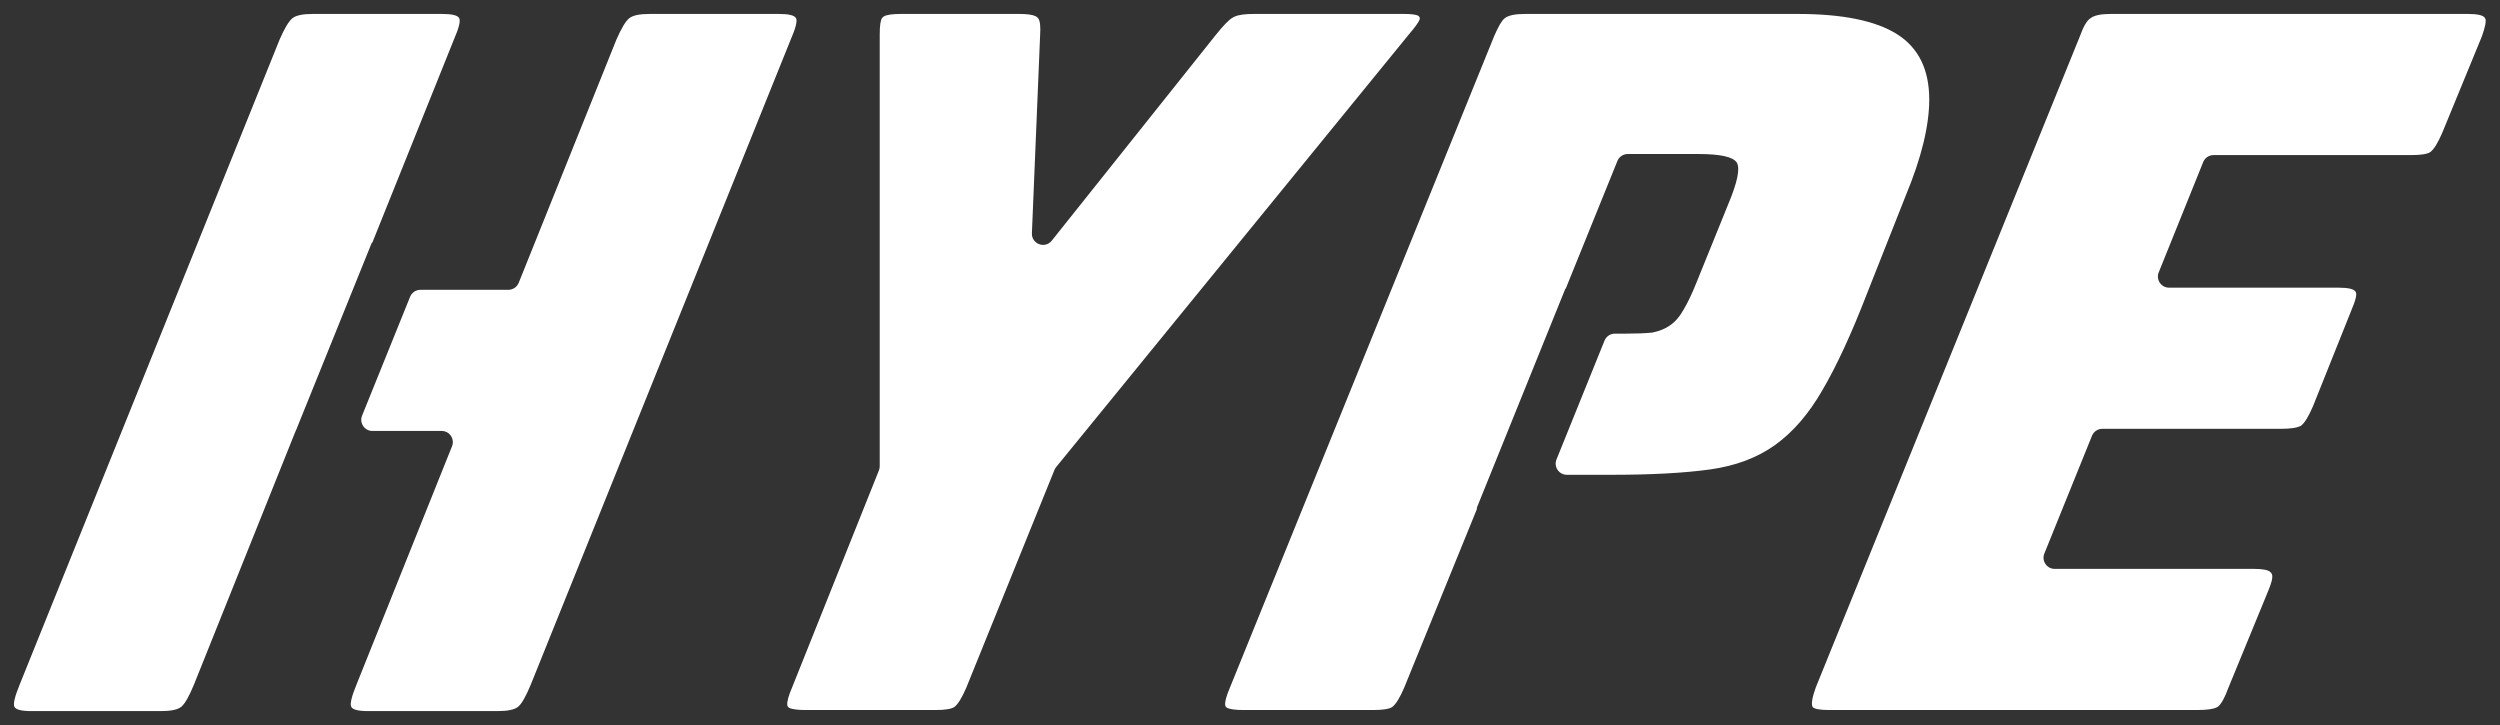
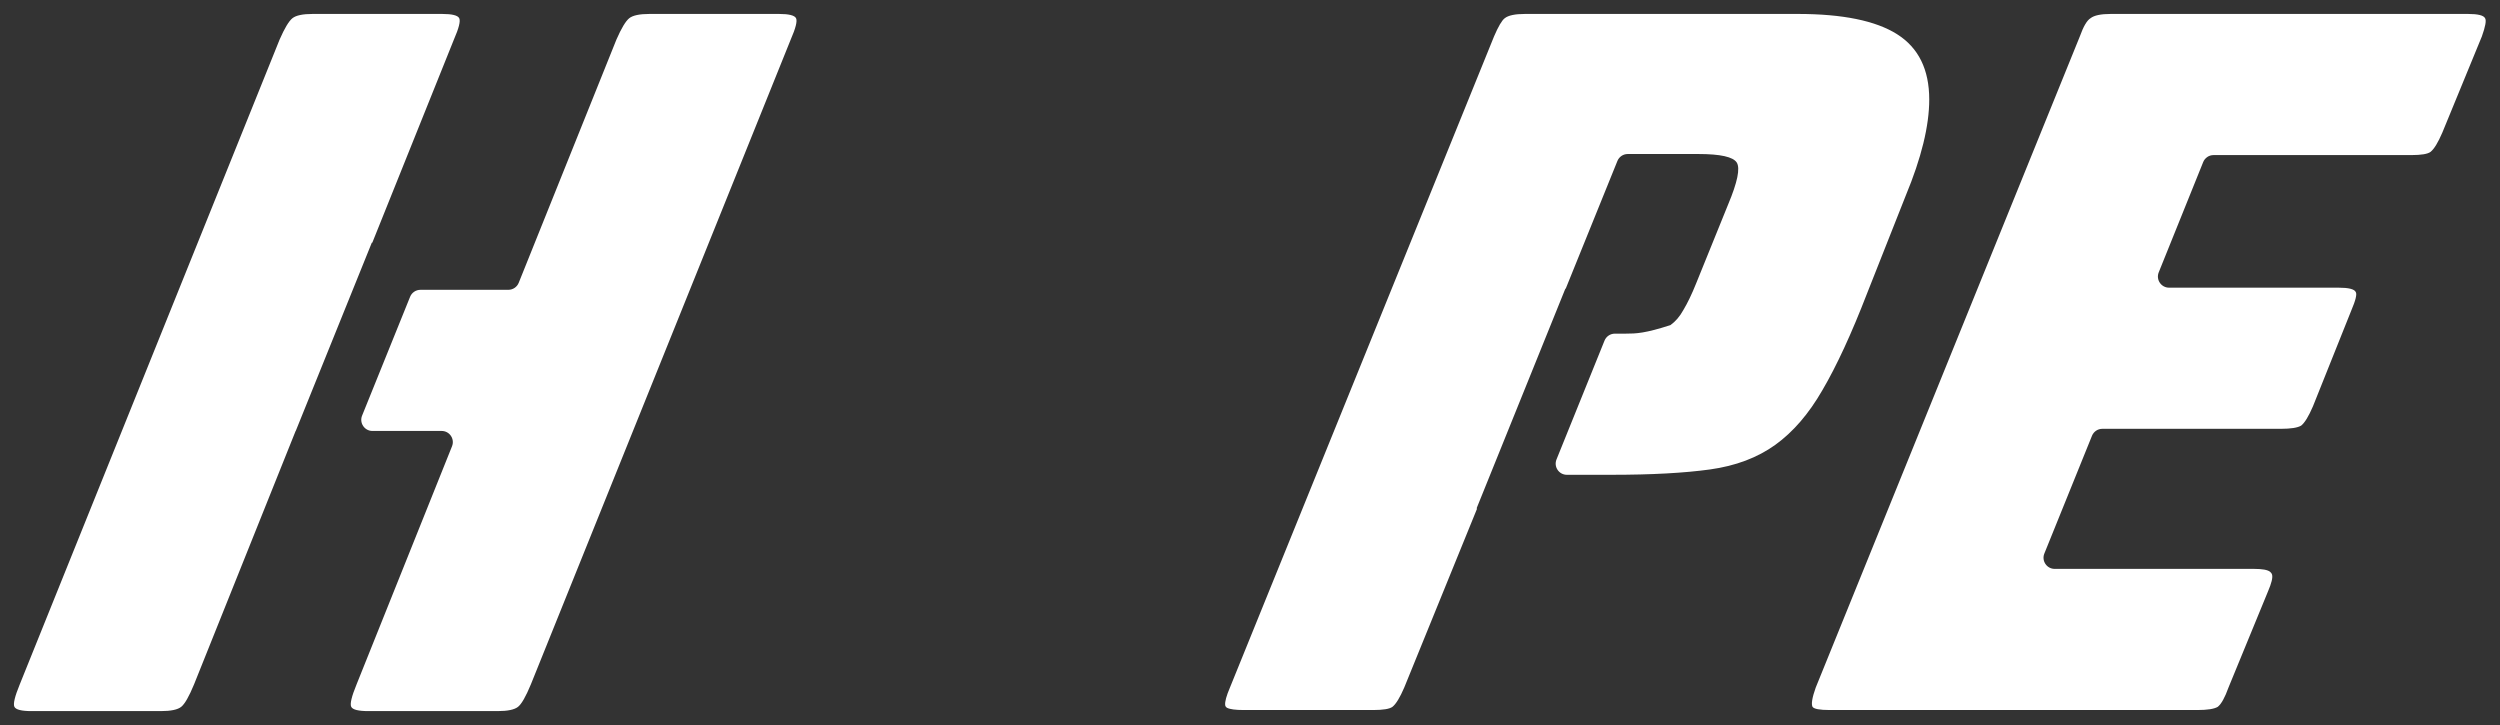
<svg xmlns="http://www.w3.org/2000/svg" width="1793" height="520" viewBox="0 0 1793 520" fill="none">
  <rect x="0" y="0" width="1793" height="520" fill="#333333" stroke="none" />
  <path d="M1616.66 408.006C1622.56 408.006 1626.37 408.7 1628.1 410.087C1628.77 410.625 1629.32 411.371 1629.54 412.201C1630.11 414.296 1629.13 418.266 1626.63 424.11L1598.26 493.129C1595.7 500.286 1593.14 504.888 1590.59 506.933C1588.03 508.466 1583.17 509.233 1576.02 509.233H1312.21C1305.06 509.233 1300.97 508.466 1299.94 506.933C1298.92 504.888 1299.69 500.286 1302.24 493.129L1491.66 26.104C1494.22 18.947 1496.77 14.601 1499.33 13.068C1501.89 11.023 1506.74 10 1513.9 10H1770.03C1777.19 10 1781.28 11.023 1782.3 13.068C1783.33 14.601 1782.56 18.947 1780 26.104L1751.63 95.123C1748.56 102.28 1745.75 106.881 1743.19 108.926C1741.15 110.46 1736.55 111.227 1729.39 111.227H1587.55C1584.29 111.227 1581.35 113.209 1580.13 116.235L1548.24 195.327C1546.12 200.585 1549.99 206.319 1555.66 206.319H1677.24C1684.4 206.319 1688.49 207.342 1689.51 209.387C1690.54 210.92 1689.51 215.266 1686.45 222.423L1658.84 291.442C1655.77 298.599 1652.96 303.2 1650.4 305.245C1647.85 306.779 1642.99 307.546 1635.83 307.546H1507.79C1504.53 307.546 1501.6 309.524 1500.37 312.546L1466.2 397.006C1464.08 402.265 1467.95 408.006 1473.62 408.006H1616.66Z" fill="white" style="fill:white;fill-opacity:1;" />
-   <path d="M630.937 24.57C630.937 18.344 631.517 14.439 632.678 12.855C632.99 12.43 633.413 12.095 633.859 11.814C635.78 10.605 639.919 10 646.274 10H730.63C736.536 10 740.528 10.522 742.604 11.566C743.373 11.953 744.124 12.456 744.63 13.152C745.943 14.959 746.389 19.021 745.968 25.337L740.08 167.285C739.76 175.015 749.506 178.653 754.329 172.603L871.734 25.337C877.429 18.219 881.582 13.964 884.193 12.572C884.57 12.371 884.951 12.184 885.333 11.994C888.009 10.665 892.678 10 899.342 10H1006.7C1011.68 10 1015.05 10.37 1016.81 11.111C1017.96 11.592 1018.61 12.94 1018.14 14.092C1017.34 16.103 1014.8 19.596 1010.54 24.57L757.466 334.985C756.961 335.605 756.551 336.297 756.251 337.038L693.053 493.129C689.986 500.286 687.174 504.888 684.618 506.933C682.573 508.466 677.972 509.233 670.814 509.233H578.023C572.117 509.233 568.125 508.711 566.048 507.667C565.28 507.28 564.743 506.542 564.644 505.688C564.364 503.273 565.5 499.086 568.053 493.129L630.365 337.351C630.743 336.406 630.937 335.397 630.937 334.38V24.57Z" fill="white" style="fill:white;fill-opacity:1;" />
  <path fill-rule="evenodd" clip-rule="evenodd" d="M129.973 506.933C132.529 504.888 135.596 499.519 139.175 490.828L212.013 309.117C212.022 309.094 212.044 309.08 212.068 309.08C212.092 309.08 212.113 309.065 212.122 309.043L266.621 174.153C266.656 174.068 266.751 174.028 266.836 174.062C266.92 174.096 267.016 174.055 267.05 173.97L325.525 28.405C329.104 20.225 330.382 15.113 329.359 13.068C328.337 11.023 324.247 10 317.089 10H224.298C217.14 10 212.284 11.023 209.727 13.068C207.171 15.113 204.104 20.225 200.525 28.405L14.175 490.828C10.597 499.519 9.318 504.888 10.341 506.933C11.363 508.978 15.453 510 22.611 510H115.402C122.56 510 127.417 508.978 129.973 506.933ZM301.543 207.853C298.282 207.853 295.347 209.832 294.126 212.856L259.692 298.083C257.567 303.341 261.438 309.08 267.109 309.08H316.767C322.429 309.08 326.299 314.801 324.193 320.056L255.74 490.828C252.161 499.519 250.883 504.888 251.905 506.933C252.928 508.978 257.018 510 264.175 510H356.967C364.124 510 368.981 508.978 371.537 506.933C374.093 504.888 377.161 499.519 380.74 490.828L567.089 28.405C570.668 20.225 571.946 15.113 570.924 13.068C569.901 11.023 565.811 10 558.654 10H465.862C458.705 10 453.848 11.023 451.292 13.068C448.736 15.113 445.668 20.225 442.089 28.405L372.019 202.835C370.801 205.866 367.863 207.853 364.596 207.853H301.543Z" fill="white" style="fill:white;fill-opacity:1;" />
-   <path d="M998.676 506.933C1001.23 504.888 1004.04 500.286 1007.11 493.129L1059.29 364.946C1059.33 364.847 1059.28 364.734 1059.18 364.694C1059.08 364.654 1059.03 364.541 1059.07 364.442L1122.64 207.112C1122.66 207.05 1122.73 207.02 1122.8 207.045C1122.86 207.07 1122.93 207.04 1122.95 206.979L1160 115.459C1161.22 112.437 1164.15 110.46 1167.41 110.46H1218C1233.85 110.46 1243.05 112.505 1245.61 116.595C1248.16 120.685 1246.12 130.654 1239.47 146.503L1216.47 203.252C1213.4 210.92 1210.33 217.311 1207.26 222.423C1204.71 227.025 1201.64 230.603 1198.06 233.16C1194.48 235.716 1190.14 237.505 1185.03 238.528C1179.91 239.039 1173.52 239.294 1165.85 239.294H1158.17C1154.91 239.294 1151.98 241.274 1150.76 244.298L1116.32 329.525C1114.2 334.783 1118.07 340.521 1123.74 340.521H1155.88C1184.51 340.521 1208.03 339.243 1226.44 336.687C1244.84 334.131 1260.43 328.252 1273.22 319.049C1286 309.847 1297.24 296.81 1306.96 279.939C1317.18 262.556 1327.92 239.295 1339.17 210.153L1366.77 140.368C1378.02 113.272 1383.65 90.266 1383.65 71.35C1383.65 49.877 1375.98 34.284 1360.64 24.57C1345.3 14.857 1321.53 10 1289.32 10H1093.77C1086.61 10 1081.75 11.023 1079.2 13.068C1077.15 14.601 1074.6 18.947 1071.53 26.104L882.111 493.129C879.558 499.086 878.422 503.273 878.702 505.688C878.801 506.542 879.338 507.28 880.106 507.667C882.183 508.711 886.175 509.233 892.081 509.233H984.872C992.03 509.233 996.631 508.466 998.676 506.933Z" fill="white" style="fill:white;fill-opacity:1;" />
+   <path d="M998.676 506.933C1001.23 504.888 1004.04 500.286 1007.11 493.129L1059.29 364.946C1059.33 364.847 1059.28 364.734 1059.18 364.694C1059.08 364.654 1059.03 364.541 1059.07 364.442L1122.64 207.112C1122.66 207.05 1122.73 207.02 1122.8 207.045C1122.86 207.07 1122.93 207.04 1122.95 206.979L1160 115.459C1161.22 112.437 1164.15 110.46 1167.41 110.46H1218C1233.85 110.46 1243.05 112.505 1245.61 116.595C1248.16 120.685 1246.12 130.654 1239.47 146.503L1216.47 203.252C1213.4 210.92 1210.33 217.311 1207.26 222.423C1204.71 227.025 1201.64 230.603 1198.06 233.16C1179.91 239.039 1173.52 239.294 1165.85 239.294H1158.17C1154.91 239.294 1151.98 241.274 1150.76 244.298L1116.32 329.525C1114.2 334.783 1118.07 340.521 1123.74 340.521H1155.88C1184.51 340.521 1208.03 339.243 1226.44 336.687C1244.84 334.131 1260.43 328.252 1273.22 319.049C1286 309.847 1297.24 296.81 1306.96 279.939C1317.18 262.556 1327.92 239.295 1339.17 210.153L1366.77 140.368C1378.02 113.272 1383.65 90.266 1383.65 71.35C1383.65 49.877 1375.98 34.284 1360.64 24.57C1345.3 14.857 1321.53 10 1289.32 10H1093.77C1086.61 10 1081.75 11.023 1079.2 13.068C1077.15 14.601 1074.6 18.947 1071.53 26.104L882.111 493.129C879.558 499.086 878.422 503.273 878.702 505.688C878.801 506.542 879.338 507.28 880.106 507.667C882.183 508.711 886.175 509.233 892.081 509.233H984.872C992.03 509.233 996.631 508.466 998.676 506.933Z" fill="white" style="fill:white;fill-opacity:1;" />
</svg>